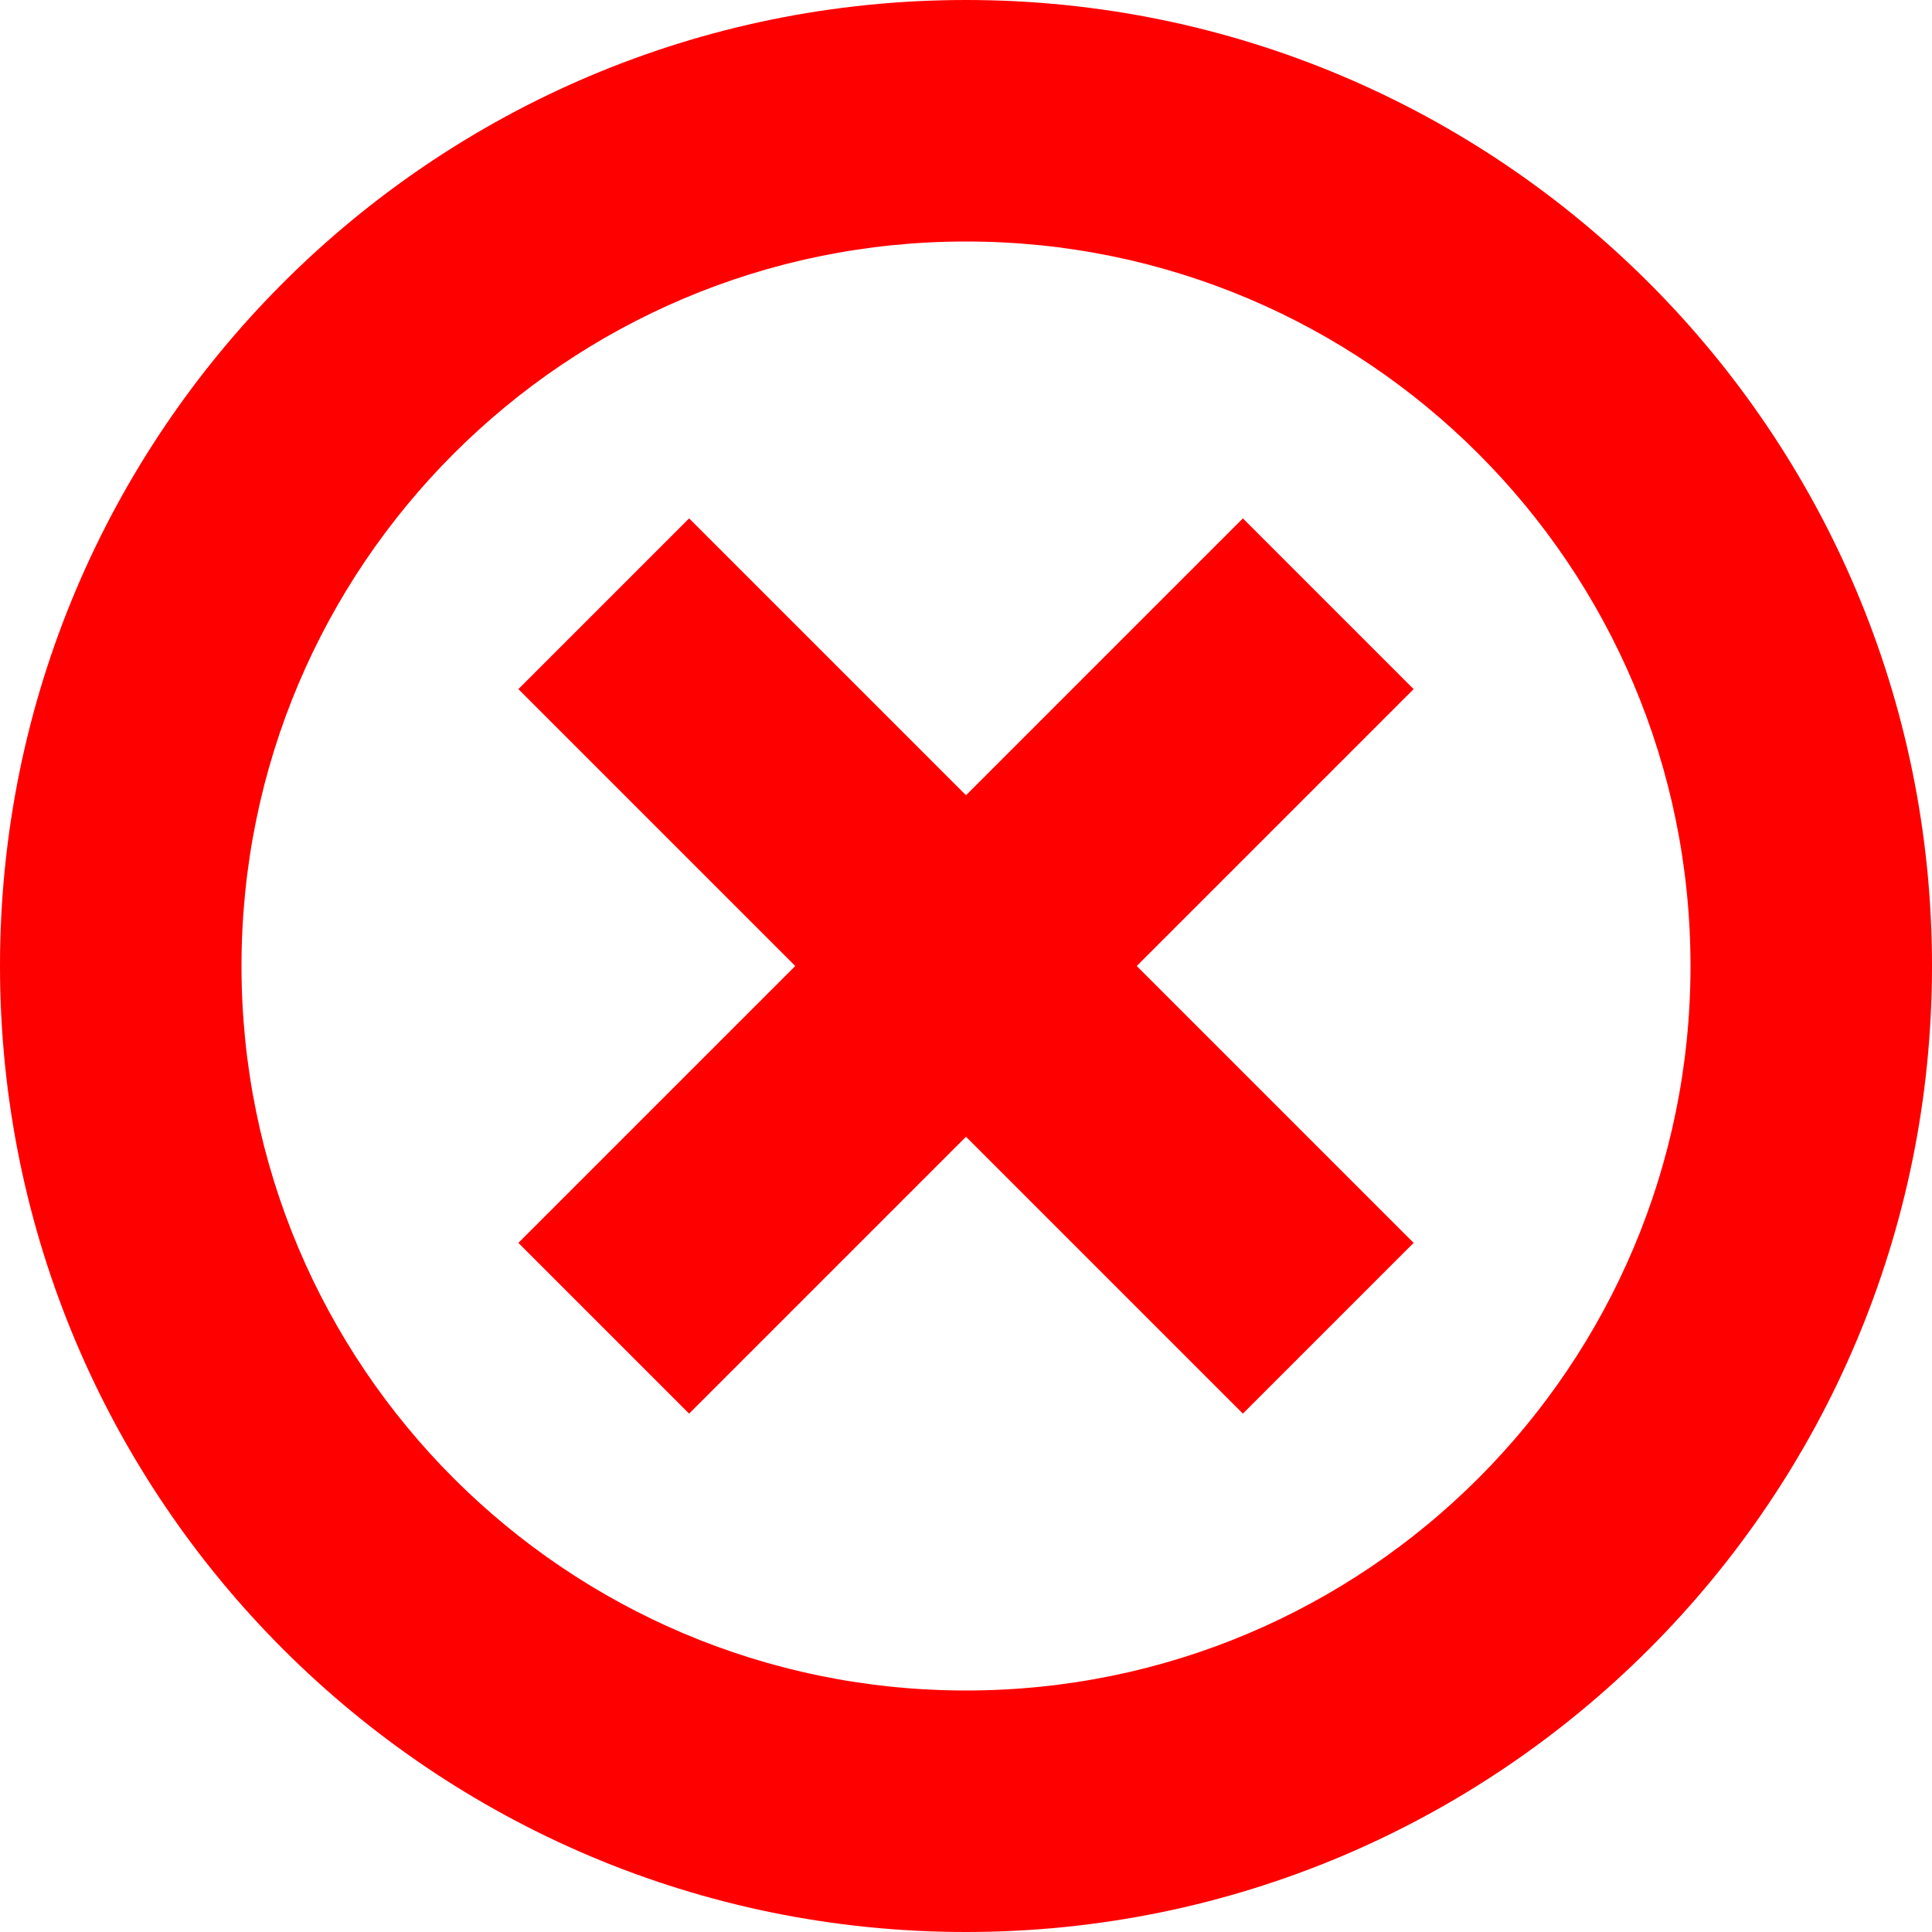
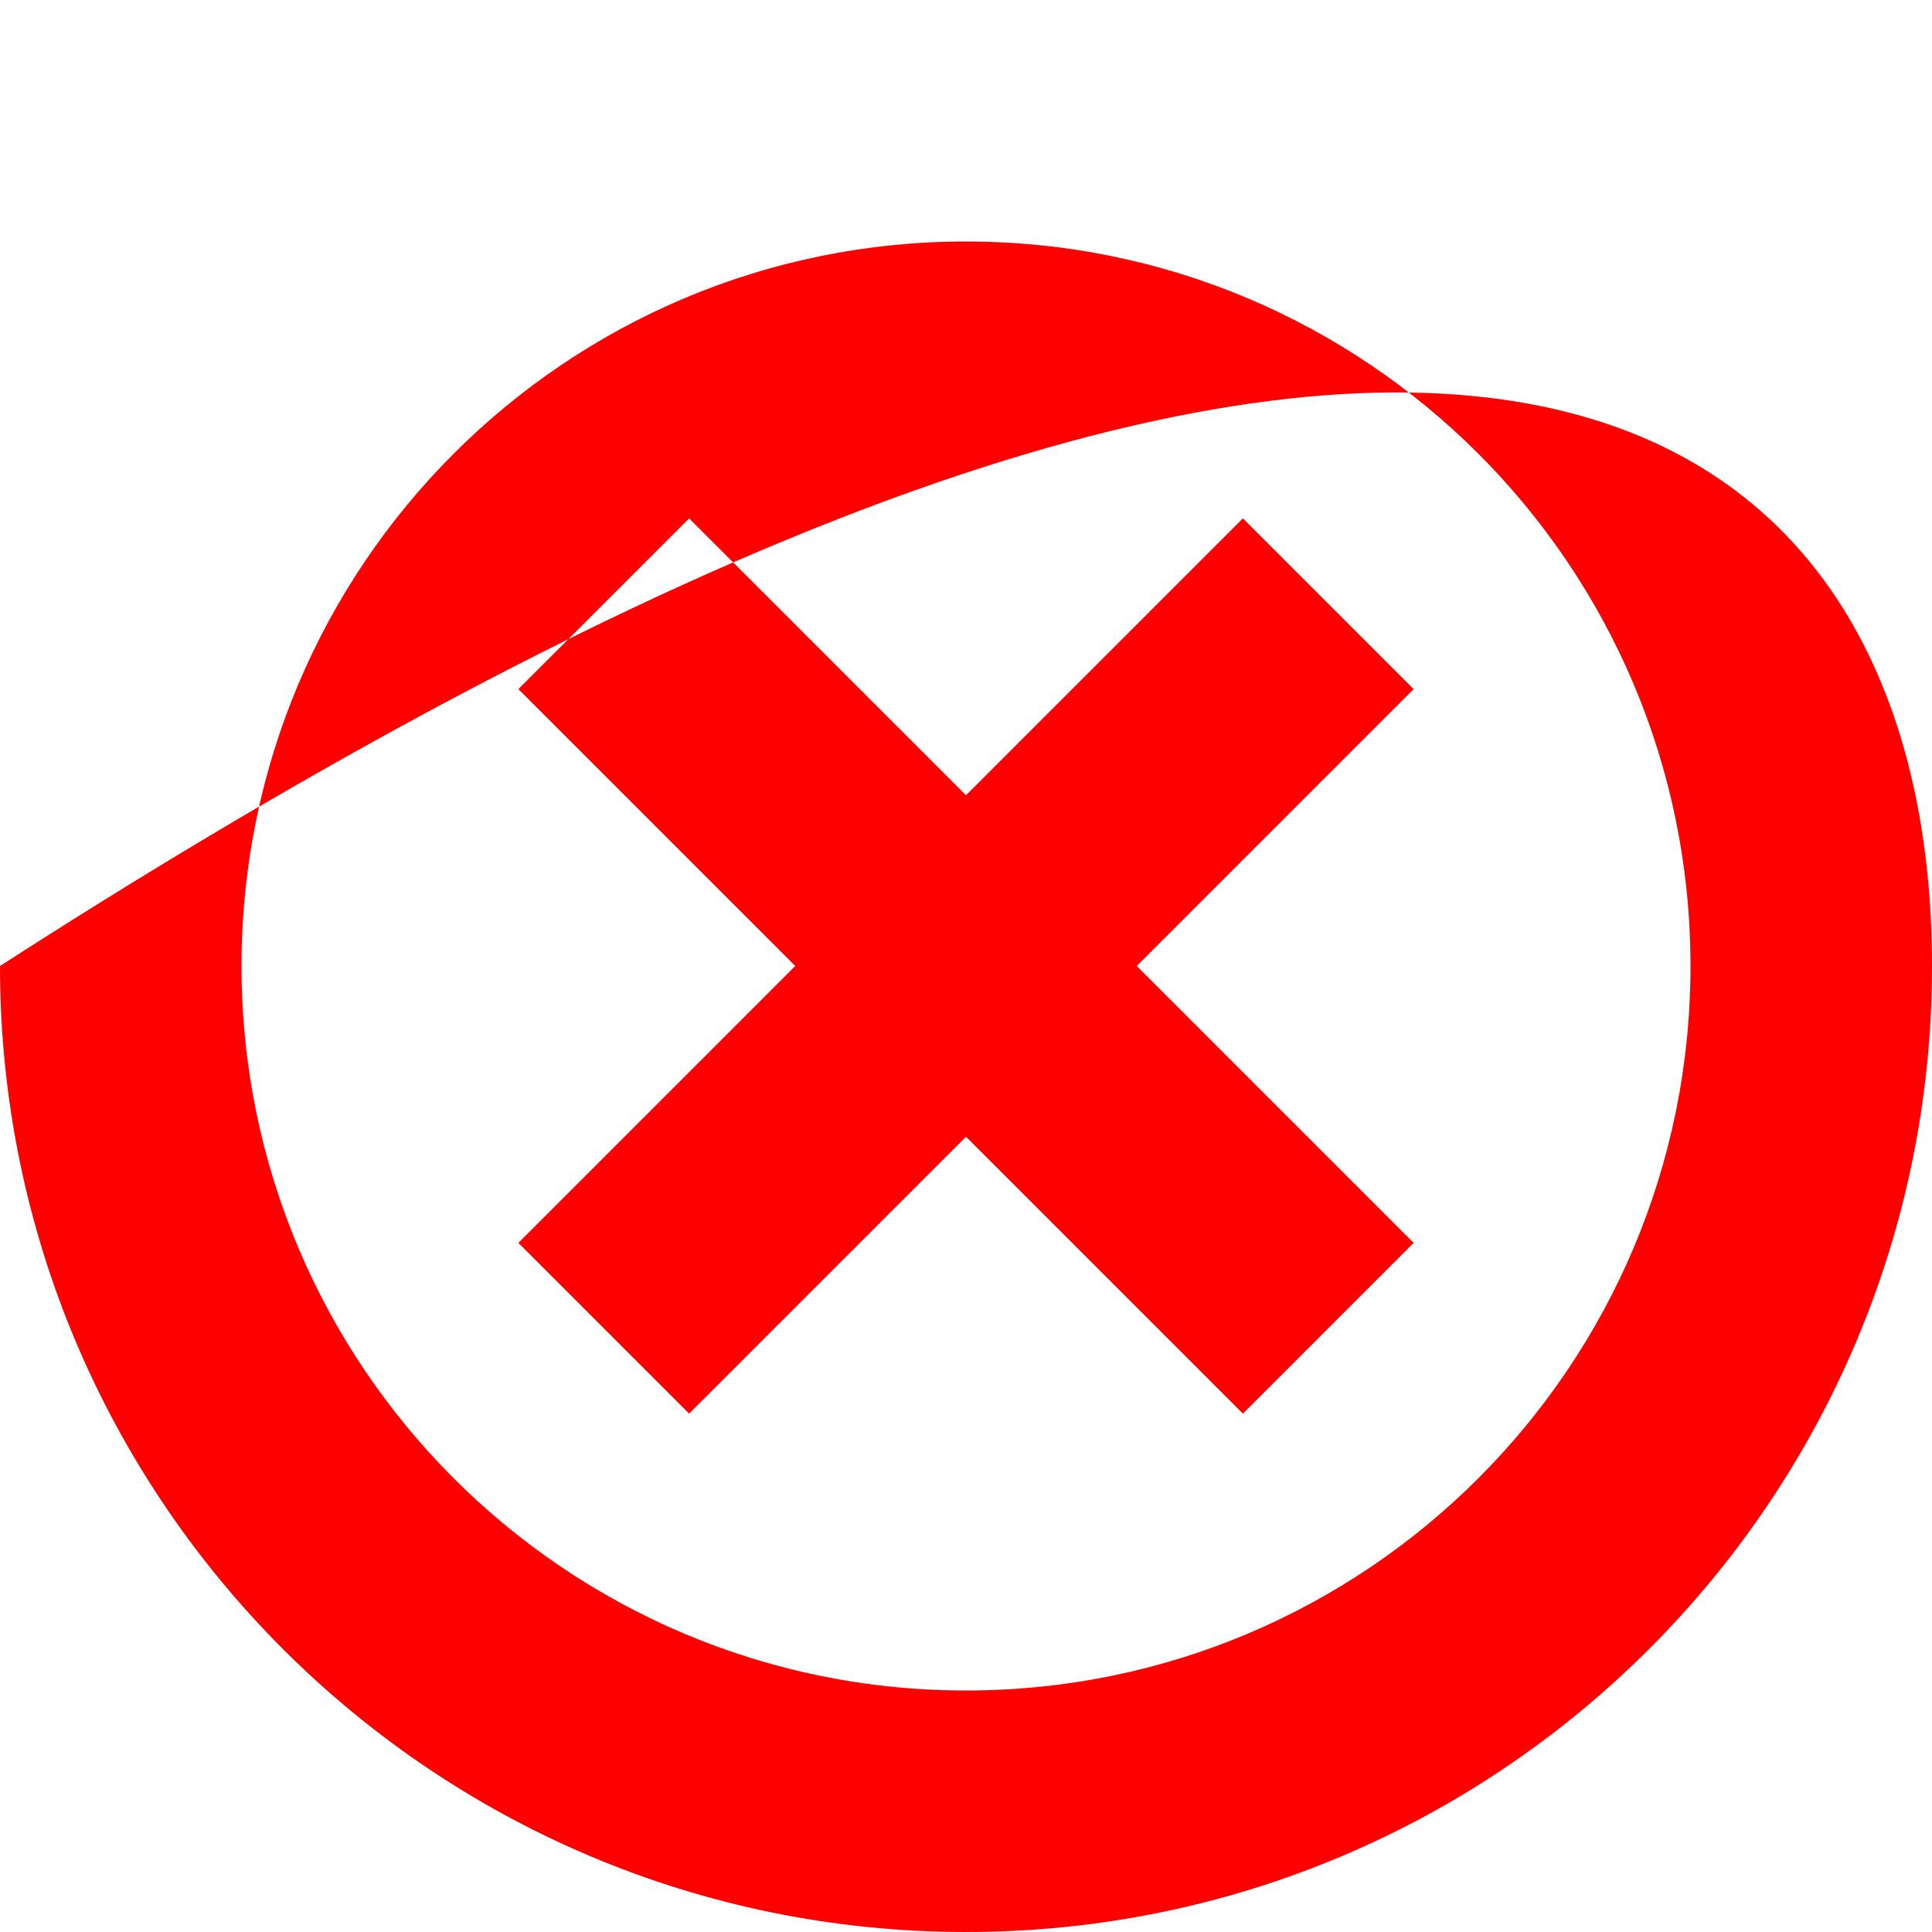
<svg xmlns="http://www.w3.org/2000/svg" height="16" viewBox="0 0 16 16" width="16">
-   <path d="M8,16 C3.582,16 0,12.418 0,8 C0,3.582 3.582,0 8,0 C12.418,0 16,3.582 16,8 C16,12.418 12.418,16 8,16 Z M8,14 C11.314,14 14,11.314 14,8 C14,4.686 11.314,2 8,2 C4.686,2 2,4.686 2,8 C2,11.314 4.686,14 8,14 Z M8,9.414 L5.707,11.707 L4.293,10.293 L6.586,8 L4.293,5.707 L5.707,4.293 L8,6.586 L10.293,4.293 L11.707,5.707 L9.414,8 L11.707,10.293 L10.293,11.707 L8,9.414 Z" fill-rule="evenodd" fill="#ff0000" opacity="1" original-fill="#000000" />
+   <path d="M8,16 C3.582,16 0,12.418 0,8 C12.418,0 16,3.582 16,8 C16,12.418 12.418,16 8,16 Z M8,14 C11.314,14 14,11.314 14,8 C14,4.686 11.314,2 8,2 C4.686,2 2,4.686 2,8 C2,11.314 4.686,14 8,14 Z M8,9.414 L5.707,11.707 L4.293,10.293 L6.586,8 L4.293,5.707 L5.707,4.293 L8,6.586 L10.293,4.293 L11.707,5.707 L9.414,8 L11.707,10.293 L10.293,11.707 L8,9.414 Z" fill-rule="evenodd" fill="#ff0000" opacity="1" original-fill="#000000" />
</svg>